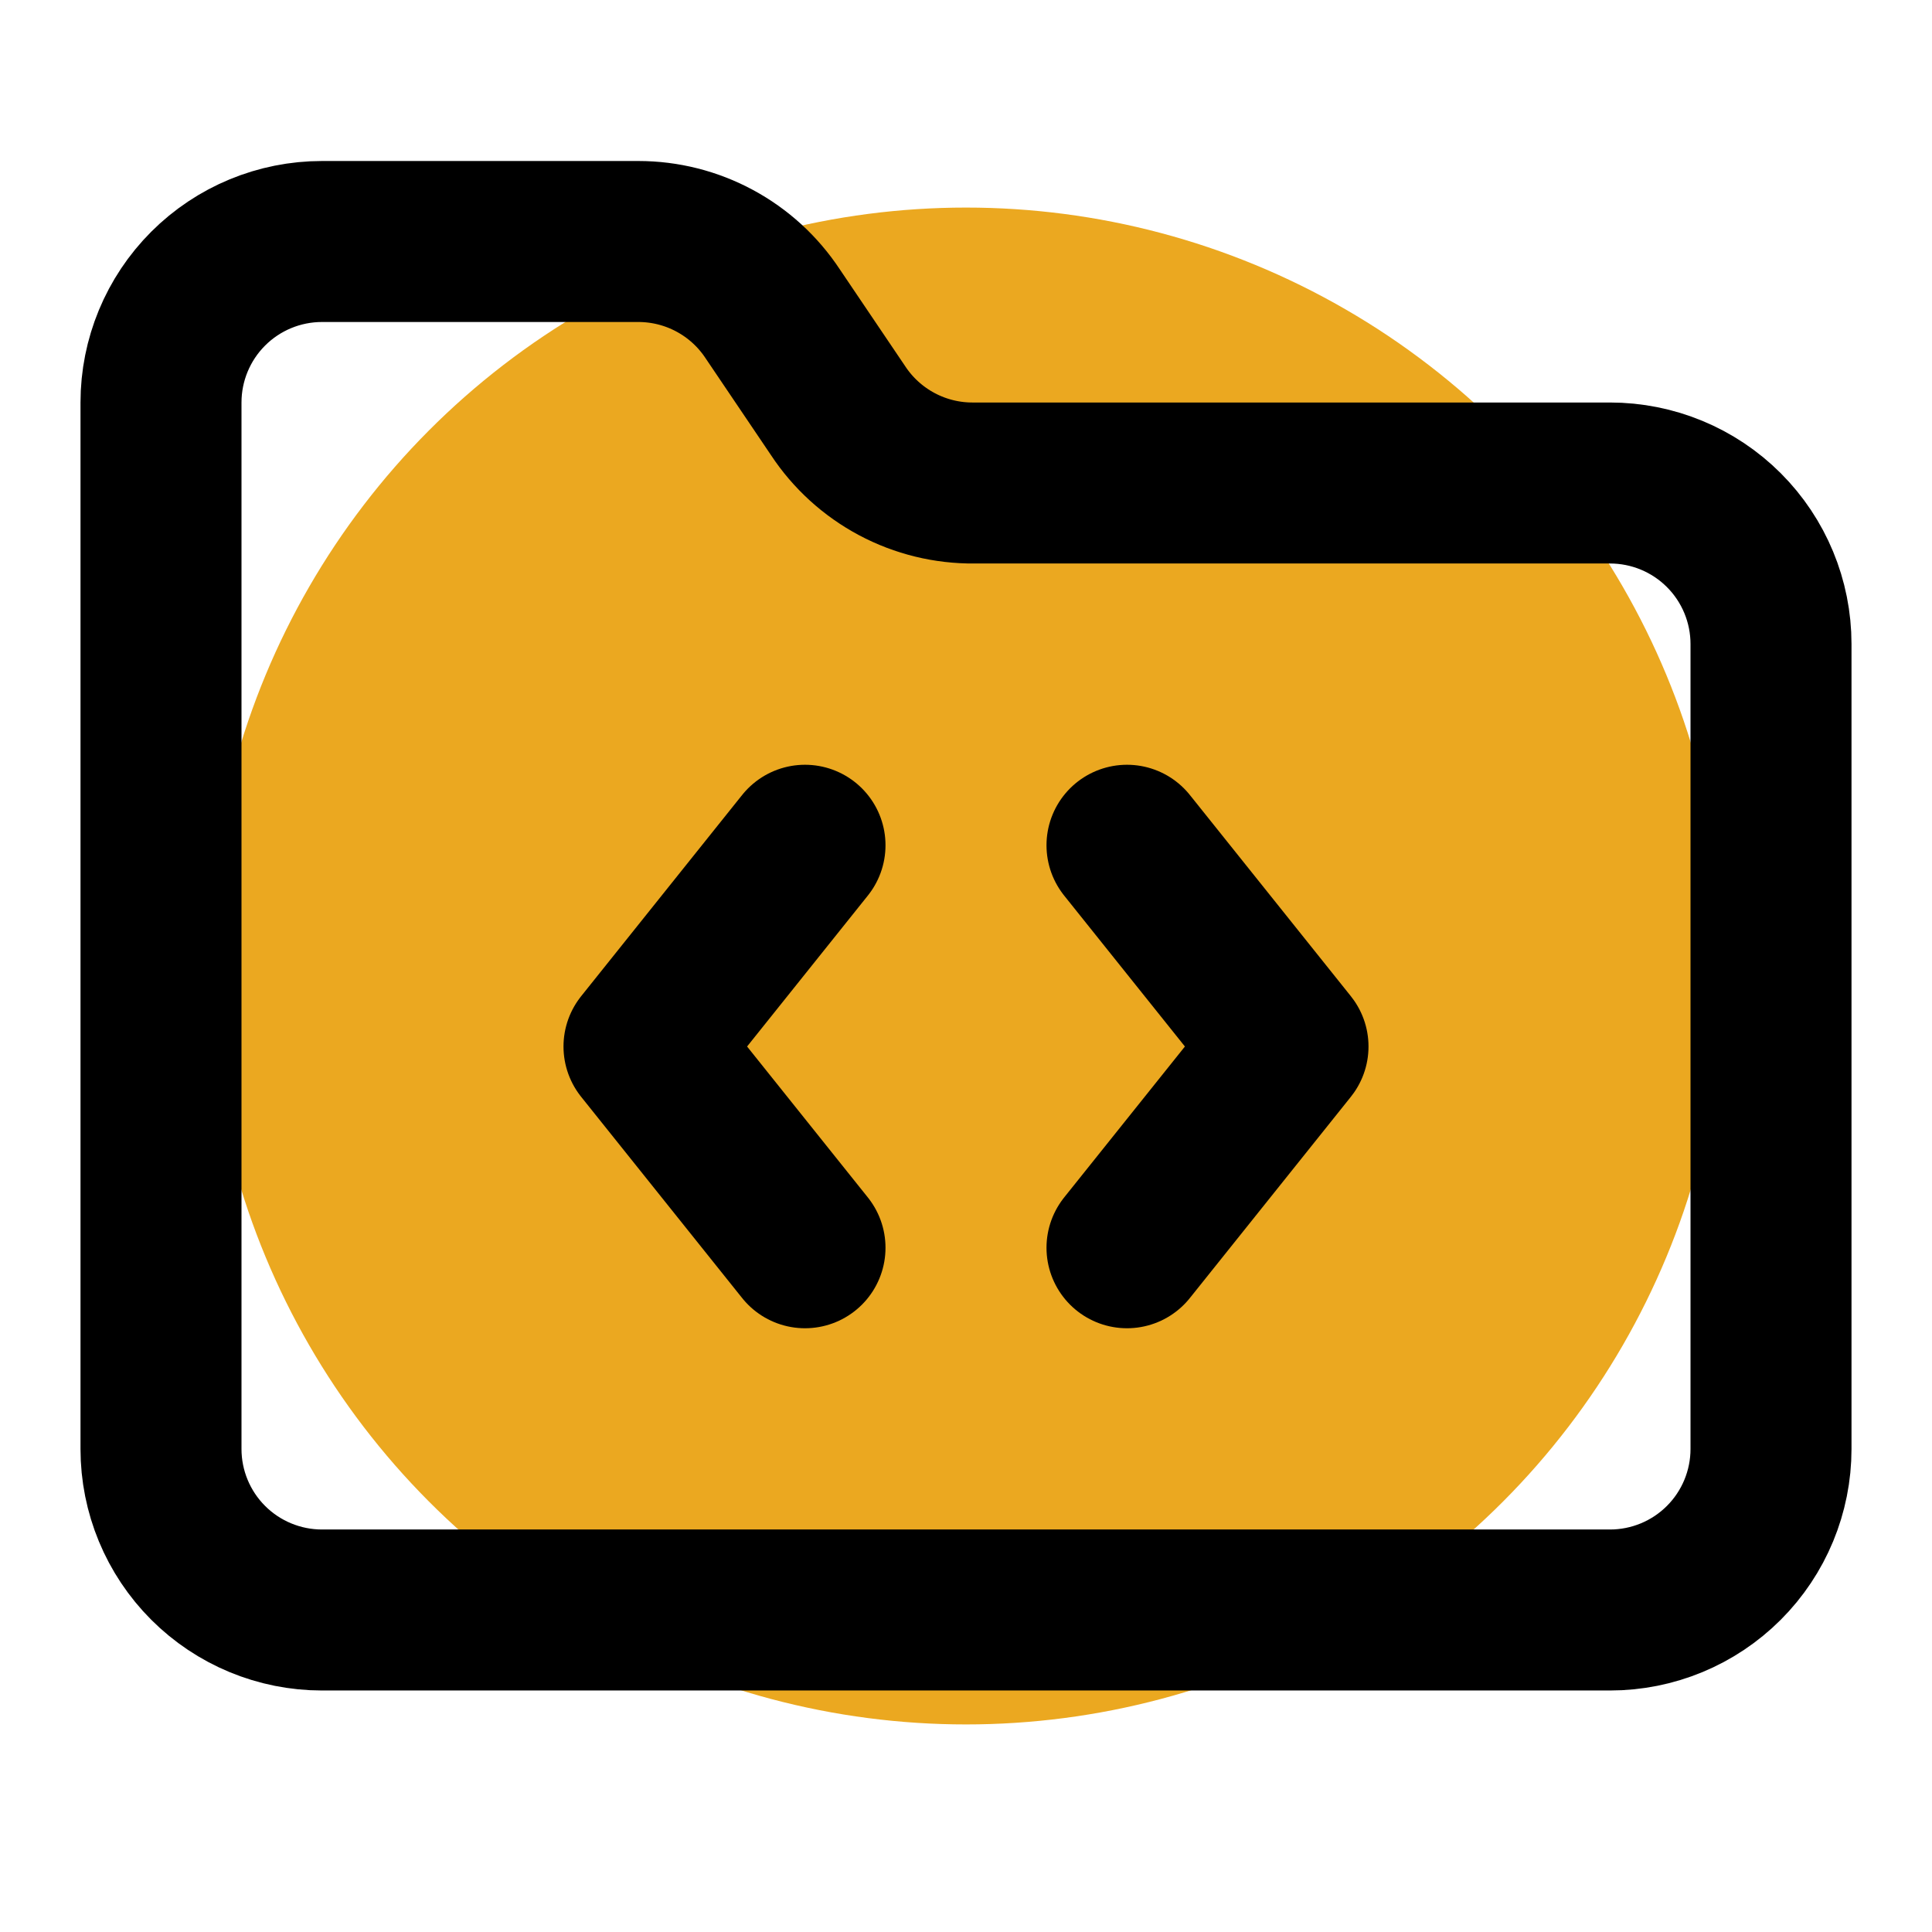
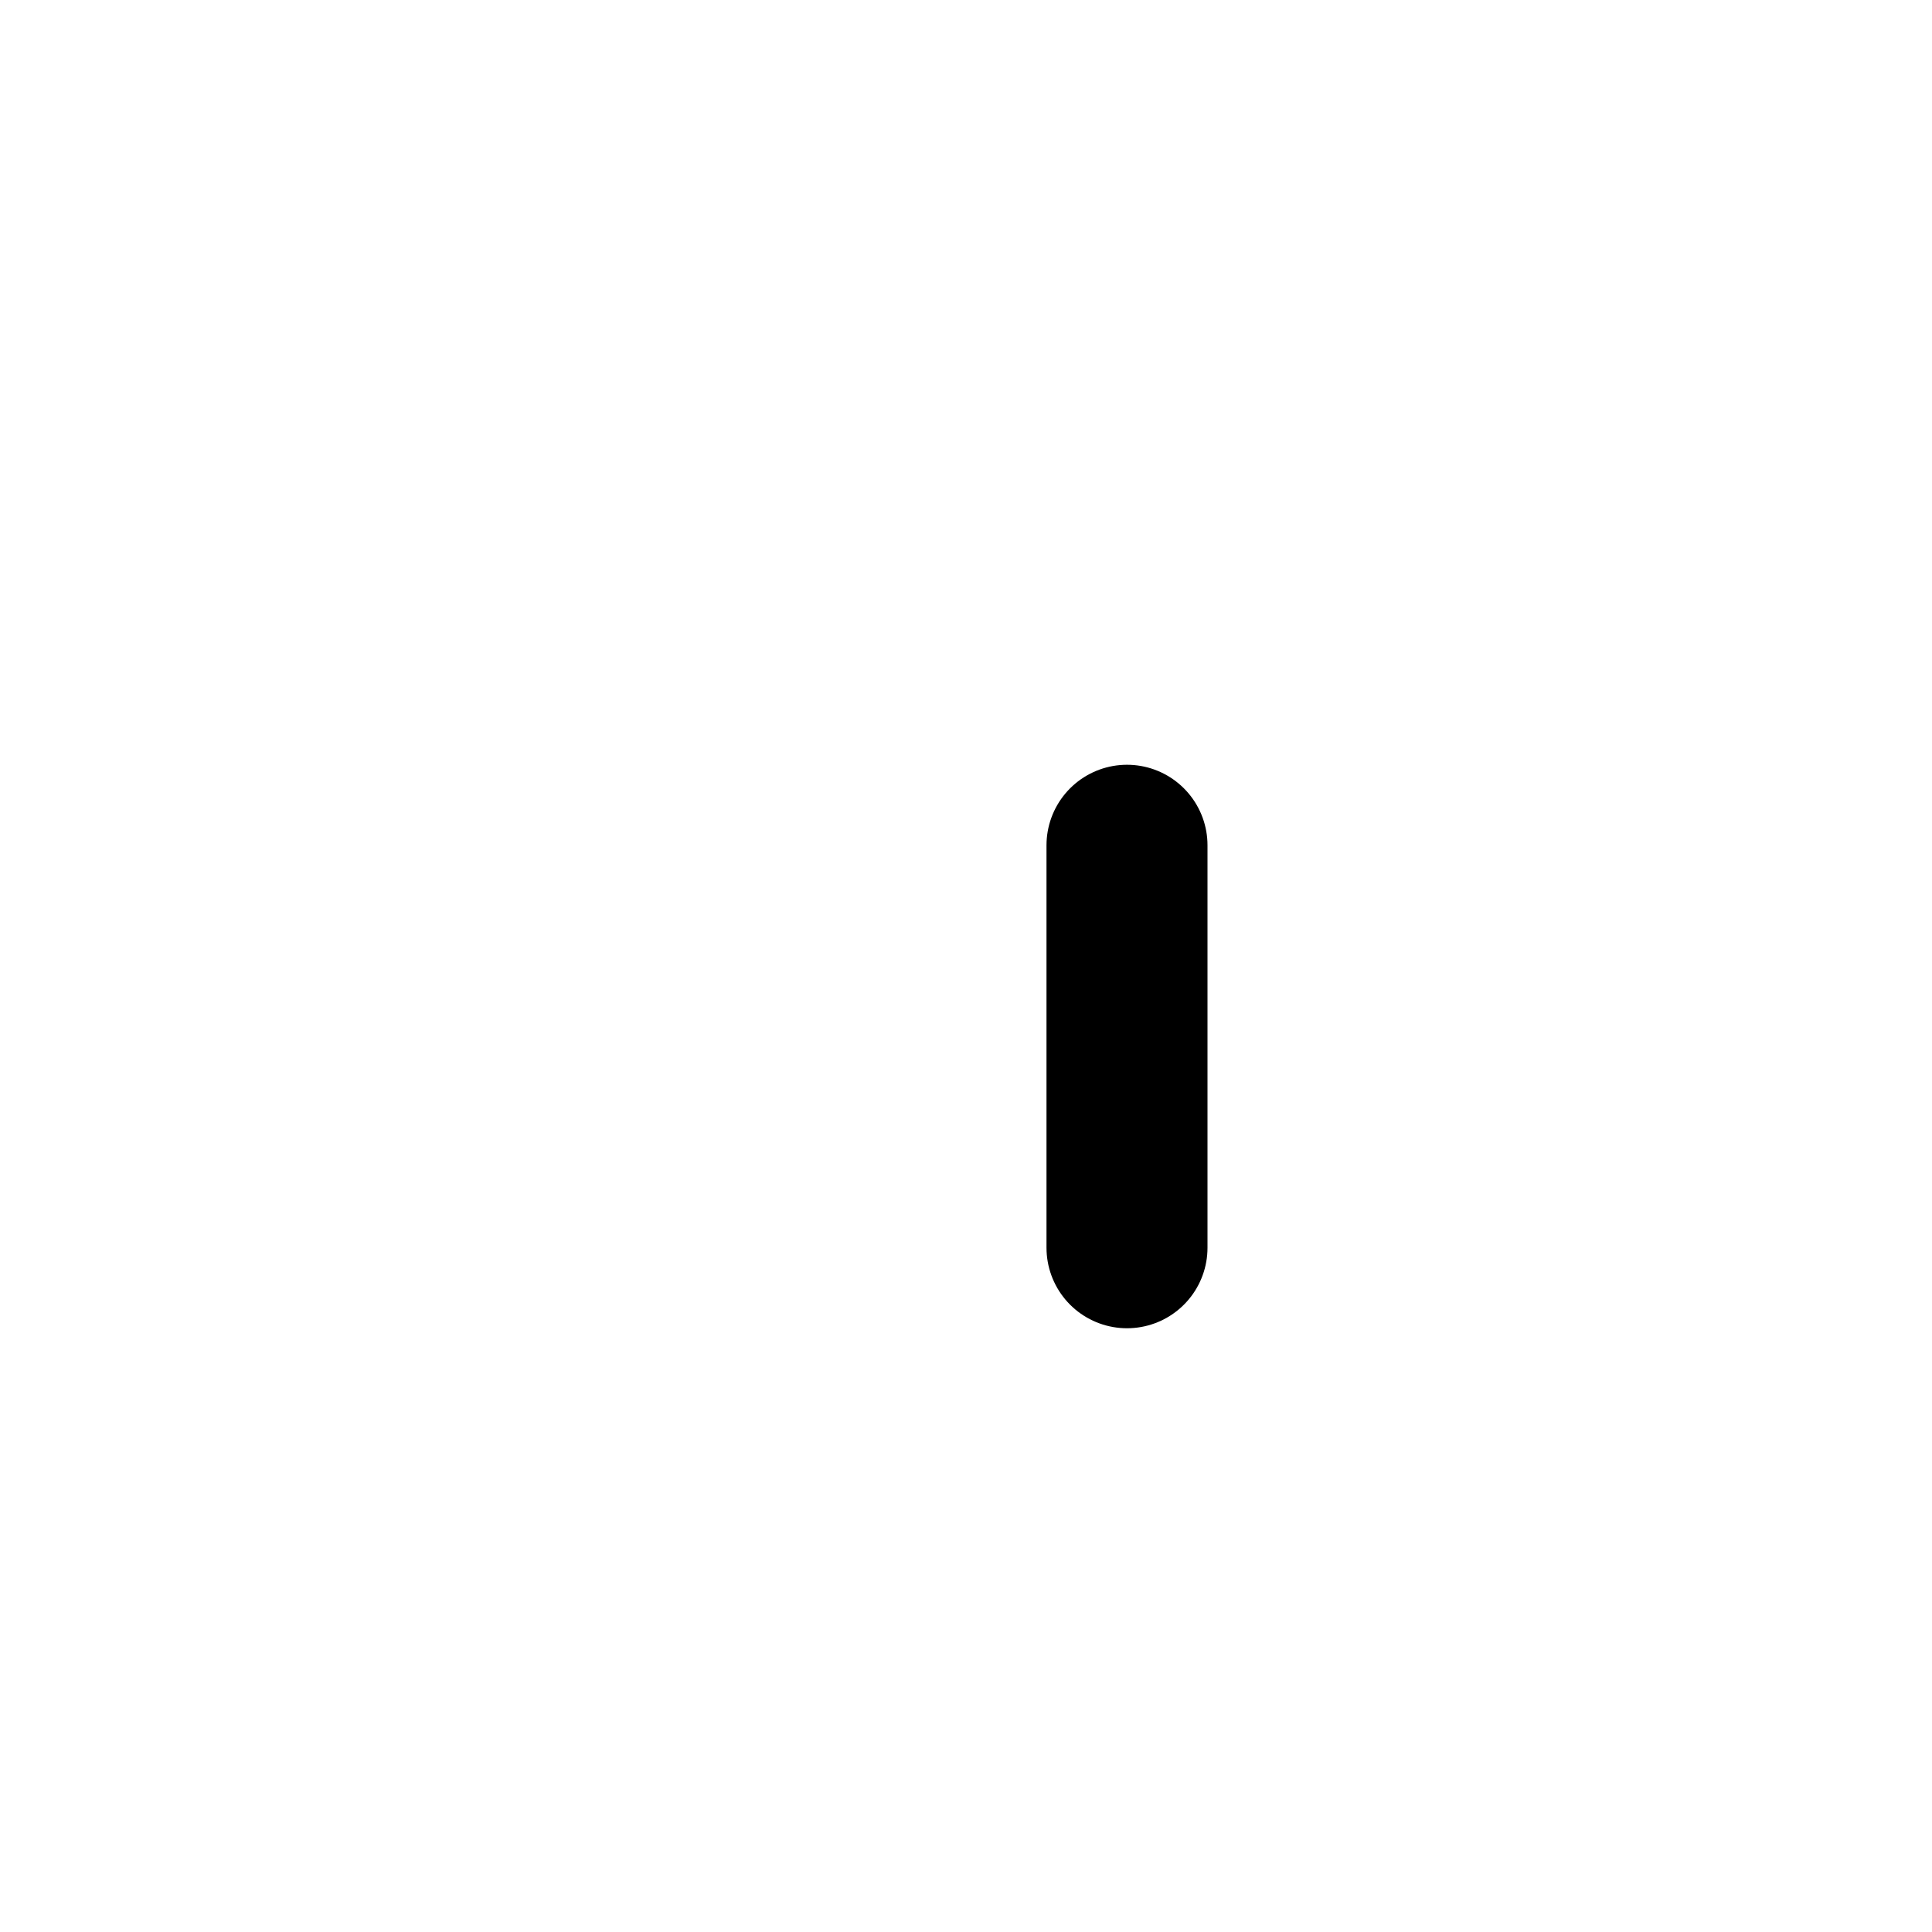
<svg xmlns="http://www.w3.org/2000/svg" width="121" height="121" viewBox="0 0 121 121" fill="none">
-   <circle cx="60.5" cy="60.5" r="47.5" fill="#EBA820" />
-   <path d="M50.417 52.938L40.333 65.542L50.417 78.146" stroke="black" stroke-width="10.083" stroke-linecap="round" stroke-linejoin="round" />
-   <path d="M70.583 52.938L80.667 65.542L70.583 78.146" stroke="black" stroke-width="10.083" stroke-linecap="round" stroke-linejoin="round" />
-   <path d="M100.833 100.833C103.508 100.833 106.072 99.771 107.963 97.88C109.854 95.989 110.917 93.424 110.917 90.75V40.333C110.917 37.659 109.854 35.094 107.963 33.203C106.072 31.312 103.508 30.25 100.833 30.25H61.004C59.318 30.267 57.654 29.86 56.166 29.067C54.677 28.274 53.411 27.121 52.484 25.712L48.4 19.663C47.482 18.268 46.232 17.124 44.762 16.332C43.293 15.54 41.65 15.125 39.98 15.125H20.167C17.492 15.125 14.928 16.187 13.037 18.078C11.146 19.969 10.083 22.534 10.083 25.208V90.75C10.083 93.424 11.146 95.989 13.037 97.88C14.928 99.771 17.492 100.833 20.167 100.833H100.833Z" stroke="black" stroke-width="10.083" stroke-linecap="round" stroke-linejoin="round" />
+   <path d="M70.583 52.938L70.583 78.146" stroke="black" stroke-width="10.083" stroke-linecap="round" stroke-linejoin="round" />
</svg>